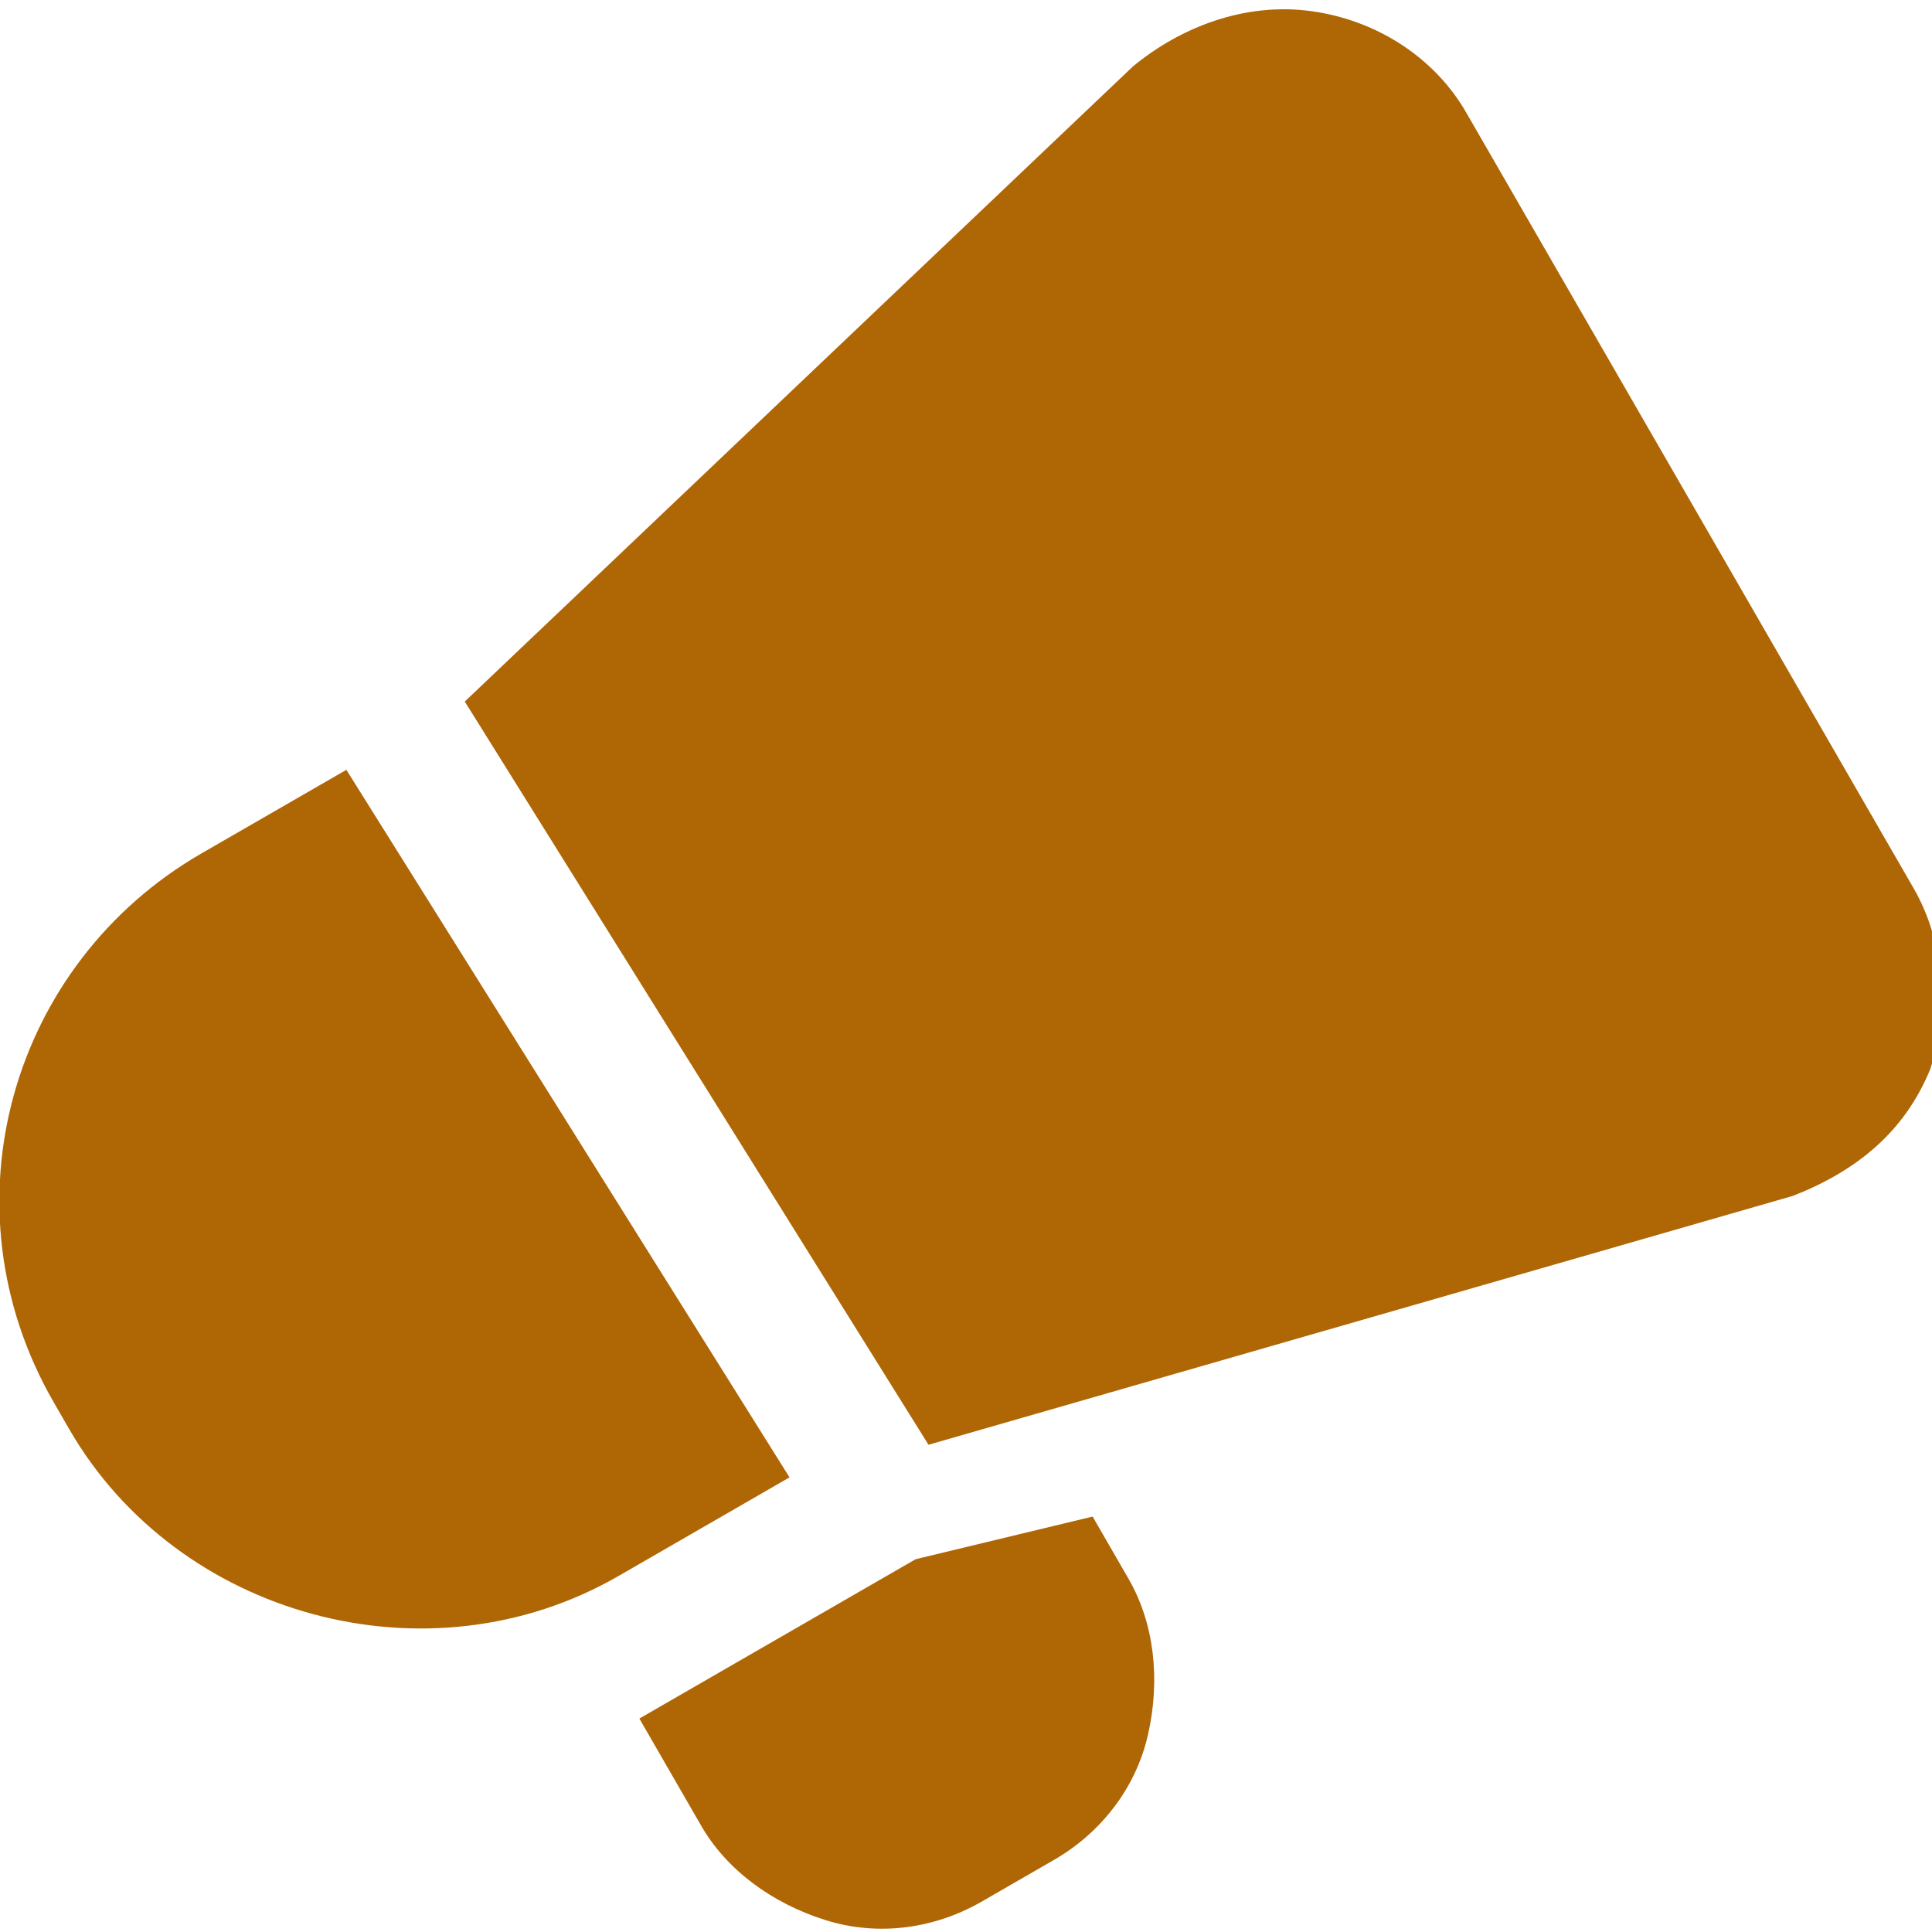
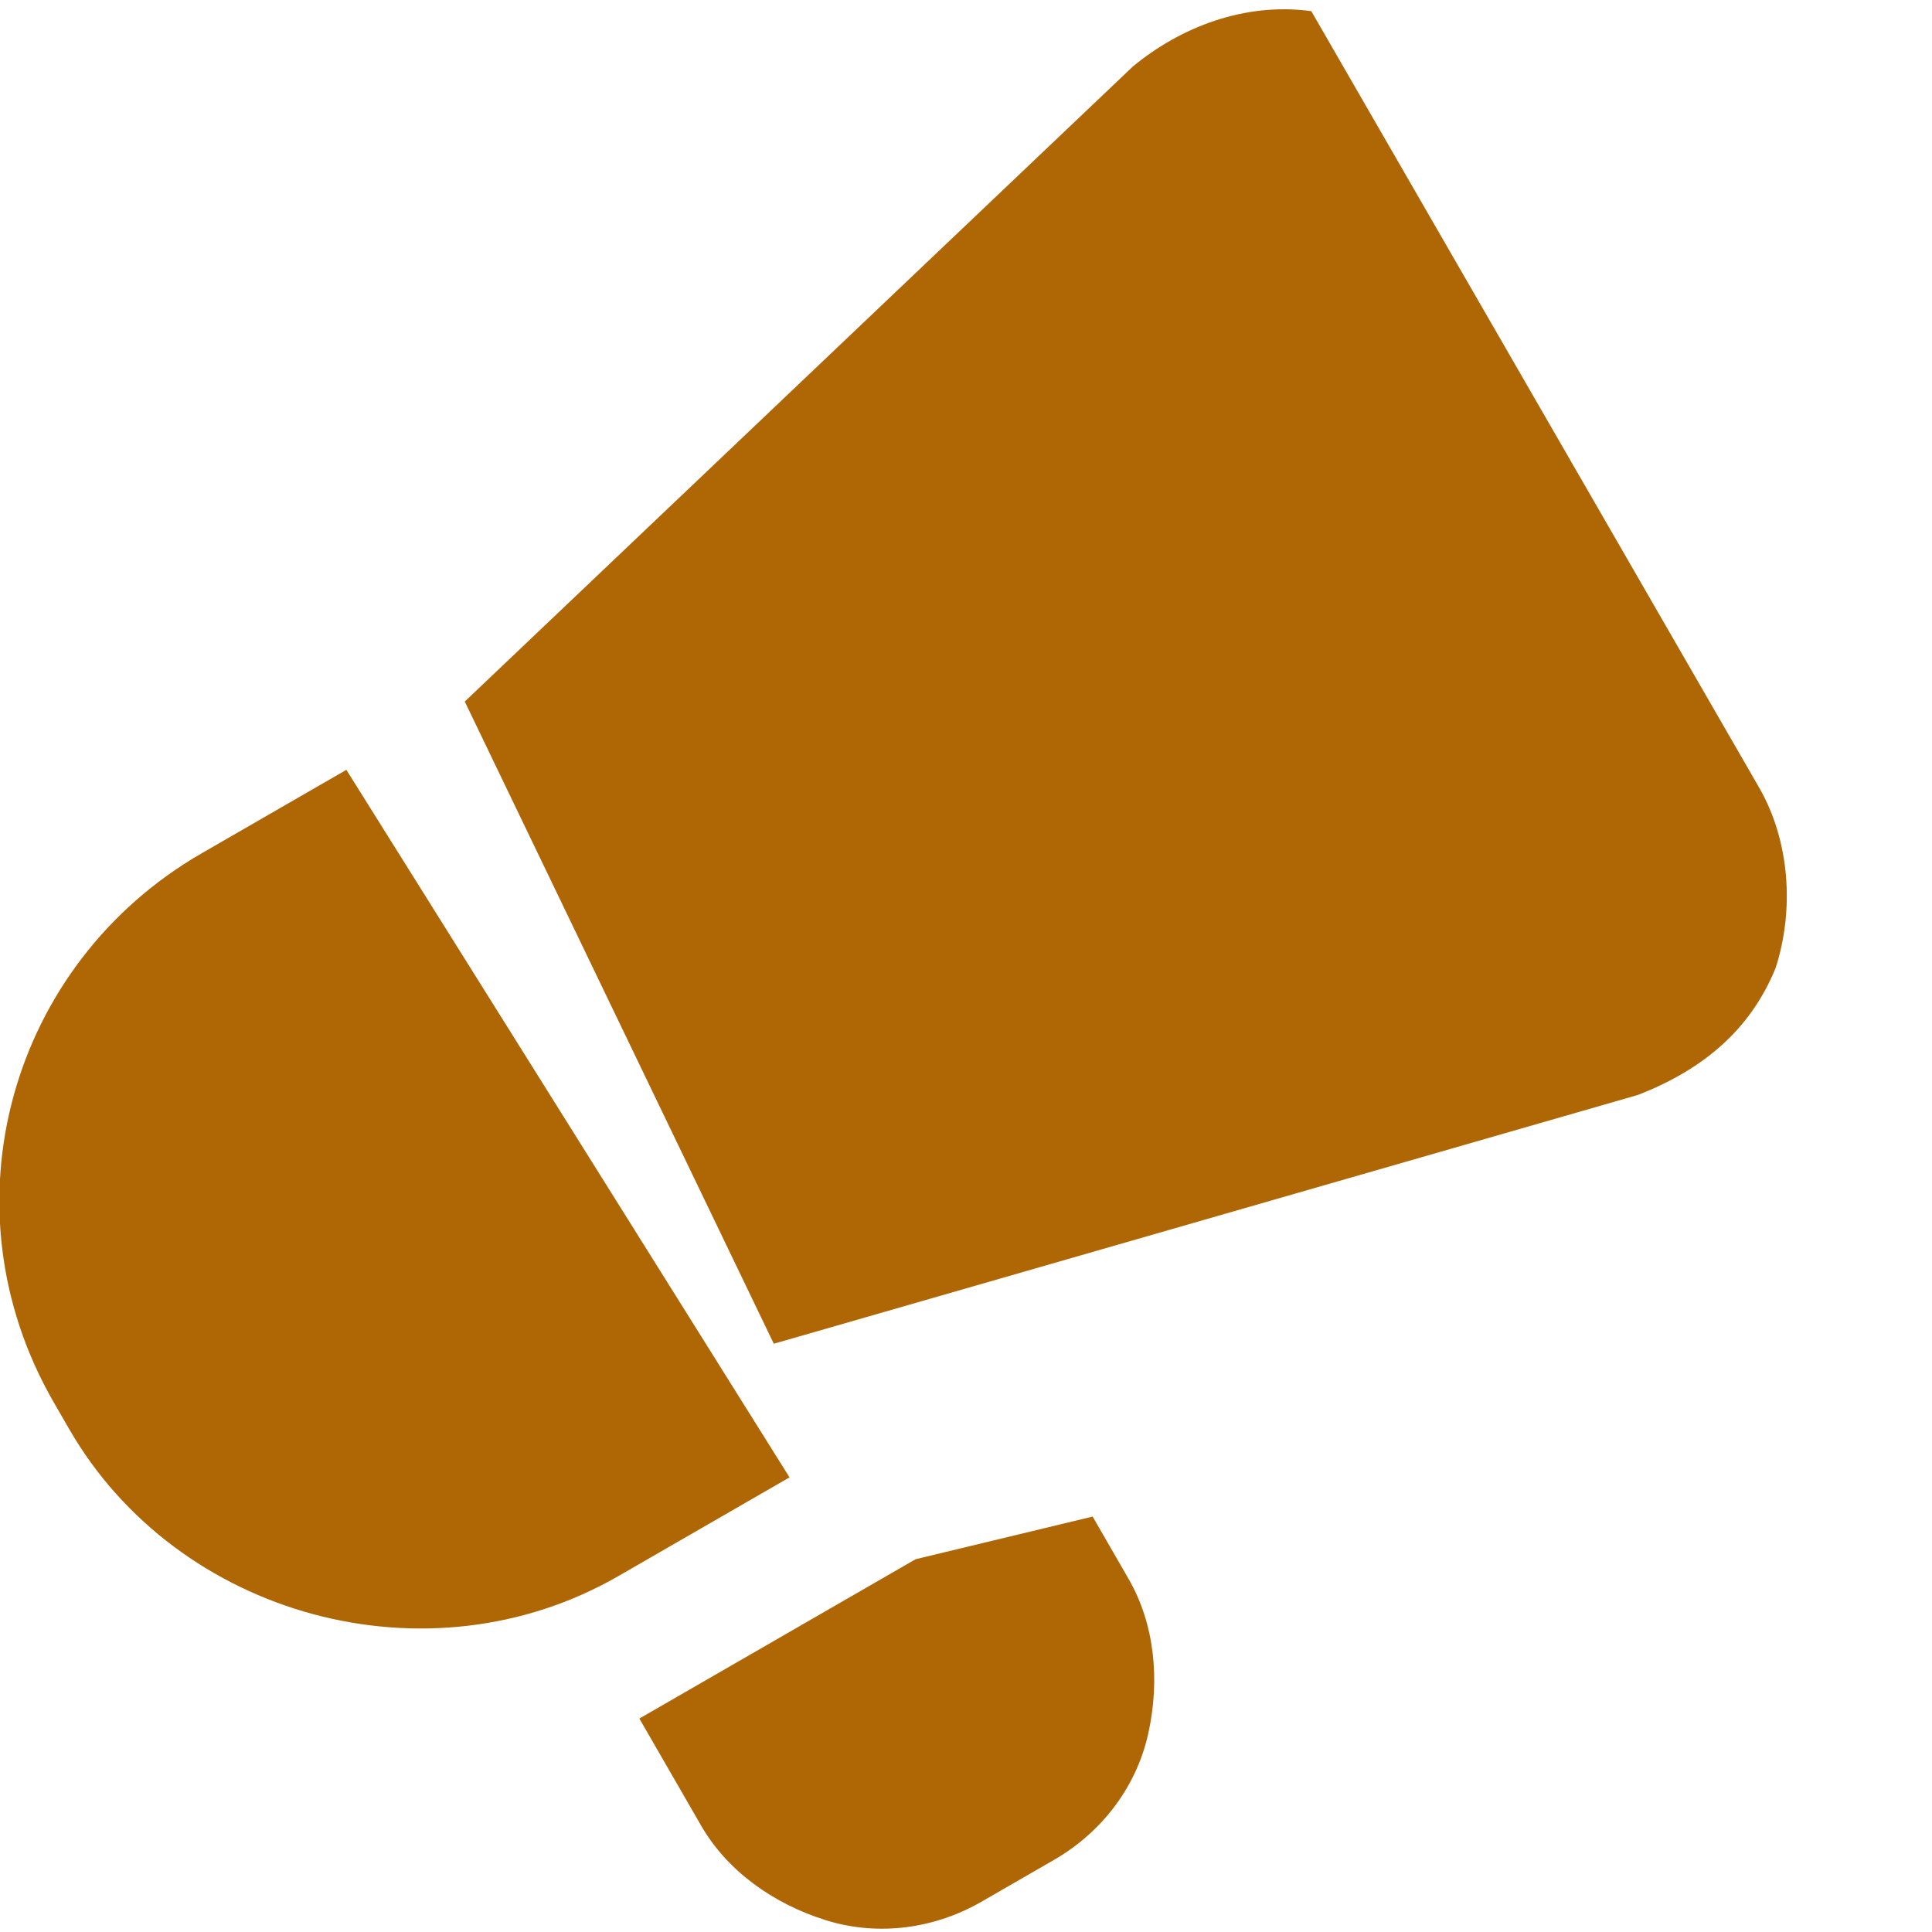
<svg xmlns="http://www.w3.org/2000/svg" version="1.1" id="Layer_1" x="0px" y="0px" viewBox="0 0 22 22" style="enable-background:new 0 0 22 22;" xml:space="preserve">
  <style type="text/css">
	.st0{fill-rule:evenodd;clip-rule:evenodd;fill:#AF6605;}
</style>
  <g transform="translate(-48 -96)">
    <g transform="matrix(.749 -.432 .586 1.016 -51.224 24.539)">
-       <path class="st0" d="M60.6,113.1l0,0.7c0,0.5-0.3,1-0.8,1.4c-0.5,0.4-1.2,0.6-1.9,0.6l-1.1,0c-0.7,0-1.4-0.2-1.9-0.6    c-0.5-0.4-0.8-0.9-0.8-1.4l0-1.2c0.3,0,0.6,0,0.8,0l3.4,0L60.6,113.1z M57.4,111.3l-2.6,0c-2.9,0-5.3-1.8-5.3-3.9l0-0.3    c0-2.2,2.4-3.9,5.3-3.9l2.2,0L57.4,111.3z M58.8,103.2l11.8-2.1c0.8-0.1,1.7,0,2.4,0.4c0.7,0.4,1.1,1,1.1,1.6l0,8.7    c0,0.6-0.4,1.2-1,1.6c-0.7,0.4-1.5,0.5-2.4,0.4l-11.5-2.1L58.8,103.2z" />
+       <path class="st0" d="M60.6,113.1l0,0.7c0,0.5-0.3,1-0.8,1.4c-0.5,0.4-1.2,0.6-1.9,0.6l-1.1,0c-0.7,0-1.4-0.2-1.9-0.6    c-0.5-0.4-0.8-0.9-0.8-1.4l0-1.2c0.3,0,0.6,0,0.8,0l3.4,0L60.6,113.1z M57.4,111.3l-2.6,0c-2.9,0-5.3-1.8-5.3-3.9l0-0.3    c0-2.2,2.4-3.9,5.3-3.9l2.2,0L57.4,111.3z M58.8,103.2l11.8-2.1c0.8-0.1,1.7,0,2.4,0.4l0,8.7    c0,0.6-0.4,1.2-1,1.6c-0.7,0.4-1.5,0.5-2.4,0.4l-11.5-2.1L58.8,103.2z" />
    </g>
  </g>
</svg>